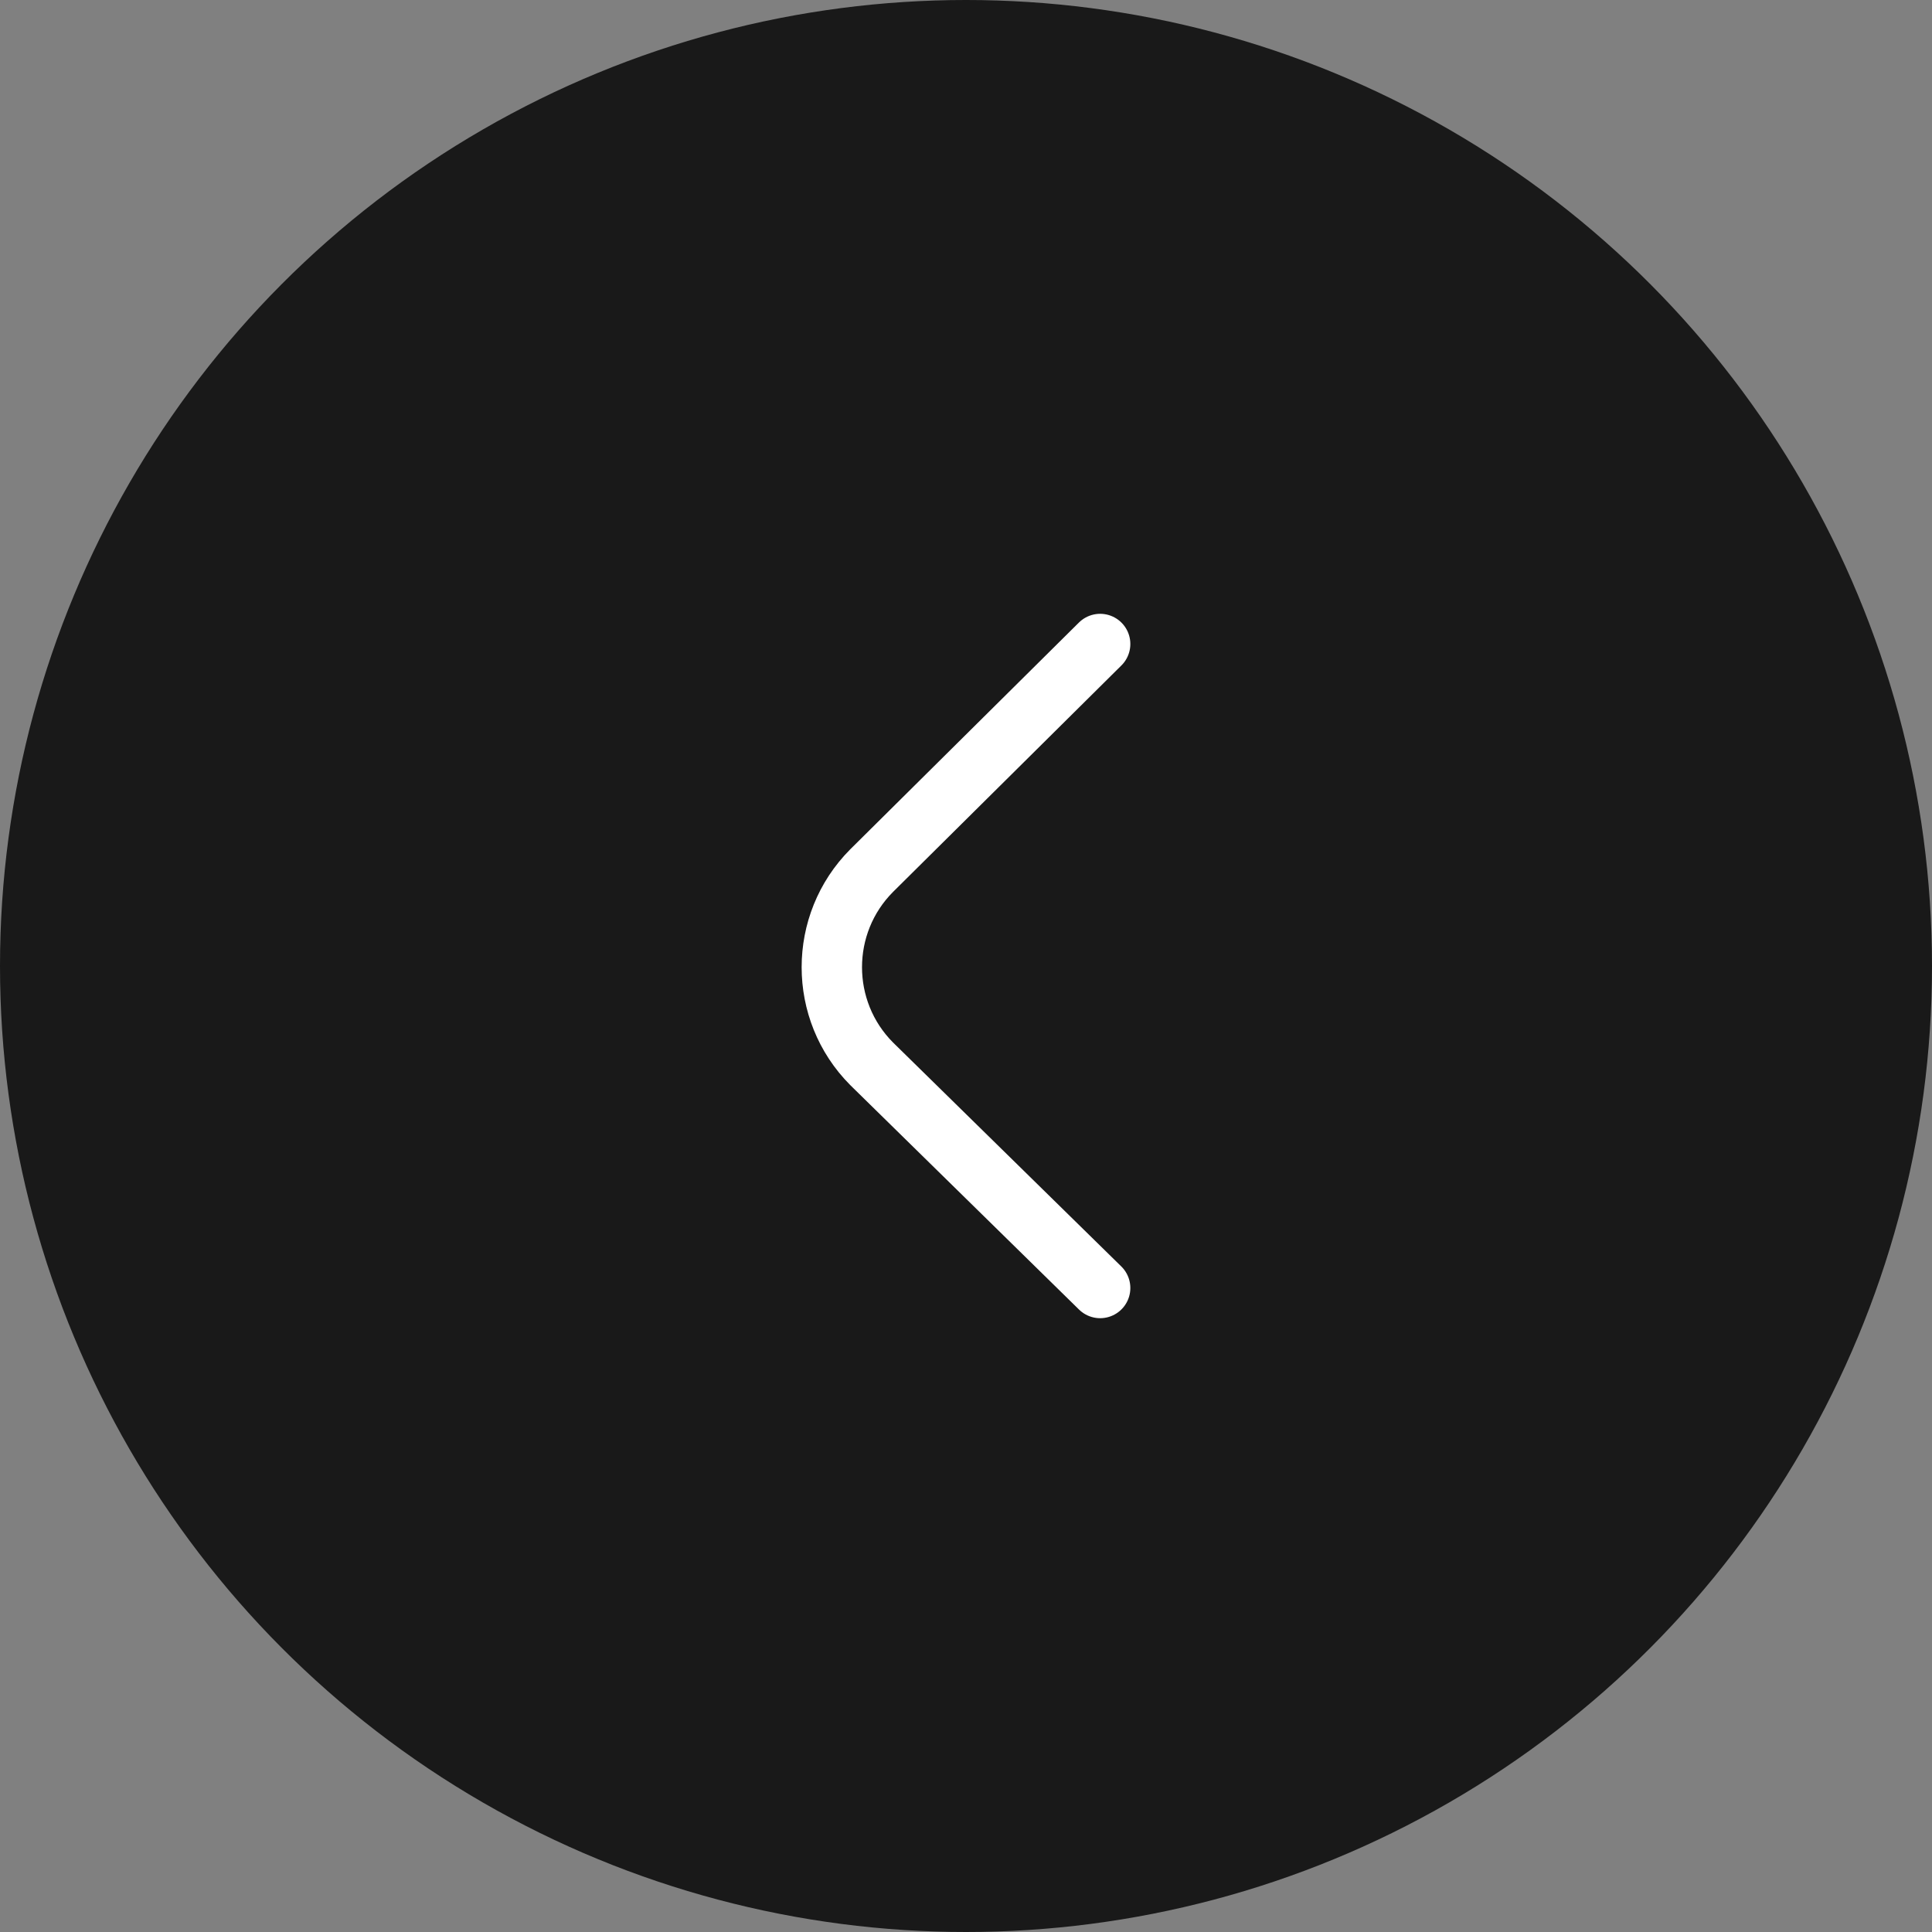
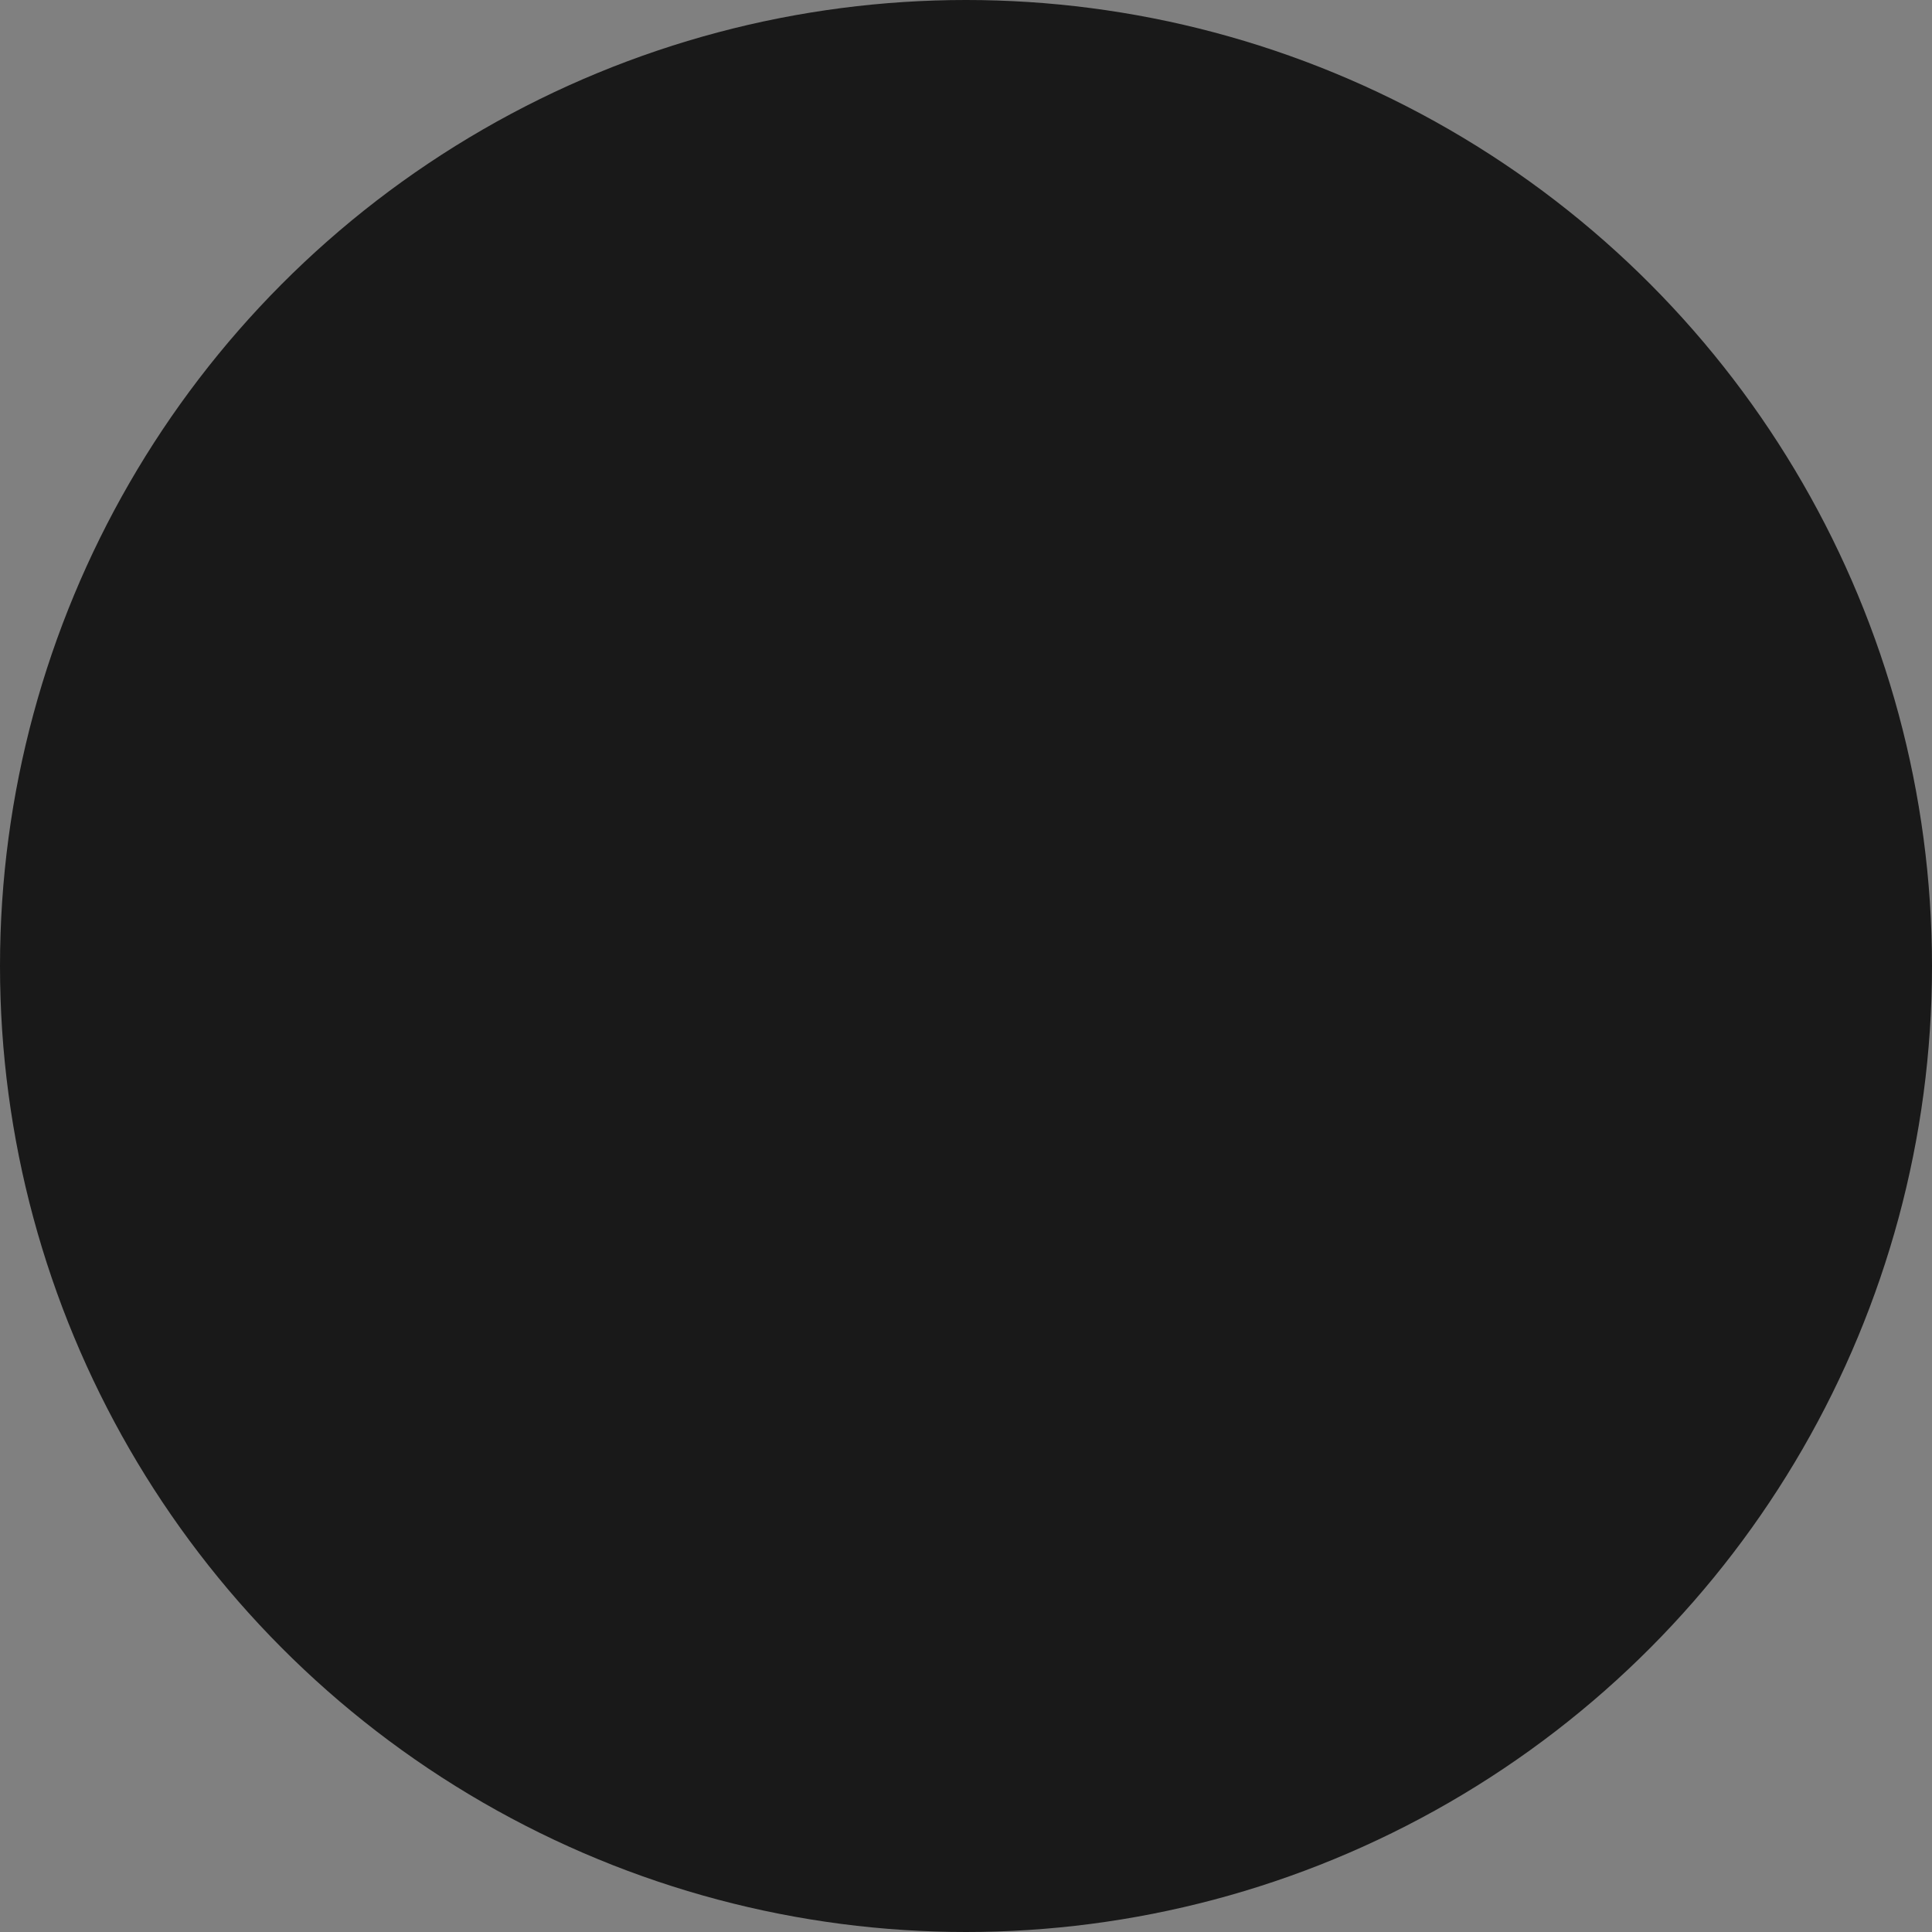
<svg xmlns="http://www.w3.org/2000/svg" width="48" height="48" viewBox="0 0 48 48" fill="none">
  <rect x="0" y="0" width="48" height="48" fill="#808080" stroke="none" />
  <g clip-path="url(#clip0_11802_2535)">
    <circle cx="24" cy="24" r="24" transform="matrix(-1 0 0 1 48 0)" fill="#191919" />
-     <path d="M27.333 32L21.655 26.429C20.337 25.104 20.337 22.956 21.655 21.631L27.333 16" stroke="white" stroke-width="1.5" stroke-miterlimit="10" stroke-linecap="round" stroke-linejoin="round" />
  </g>
  <defs>
    <clipPath id="clip0_11802_2535">
      <rect width="48" height="48" fill="white" transform="matrix(-1 0 0 1 48 0)" />
    </clipPath>
  </defs>
</svg>